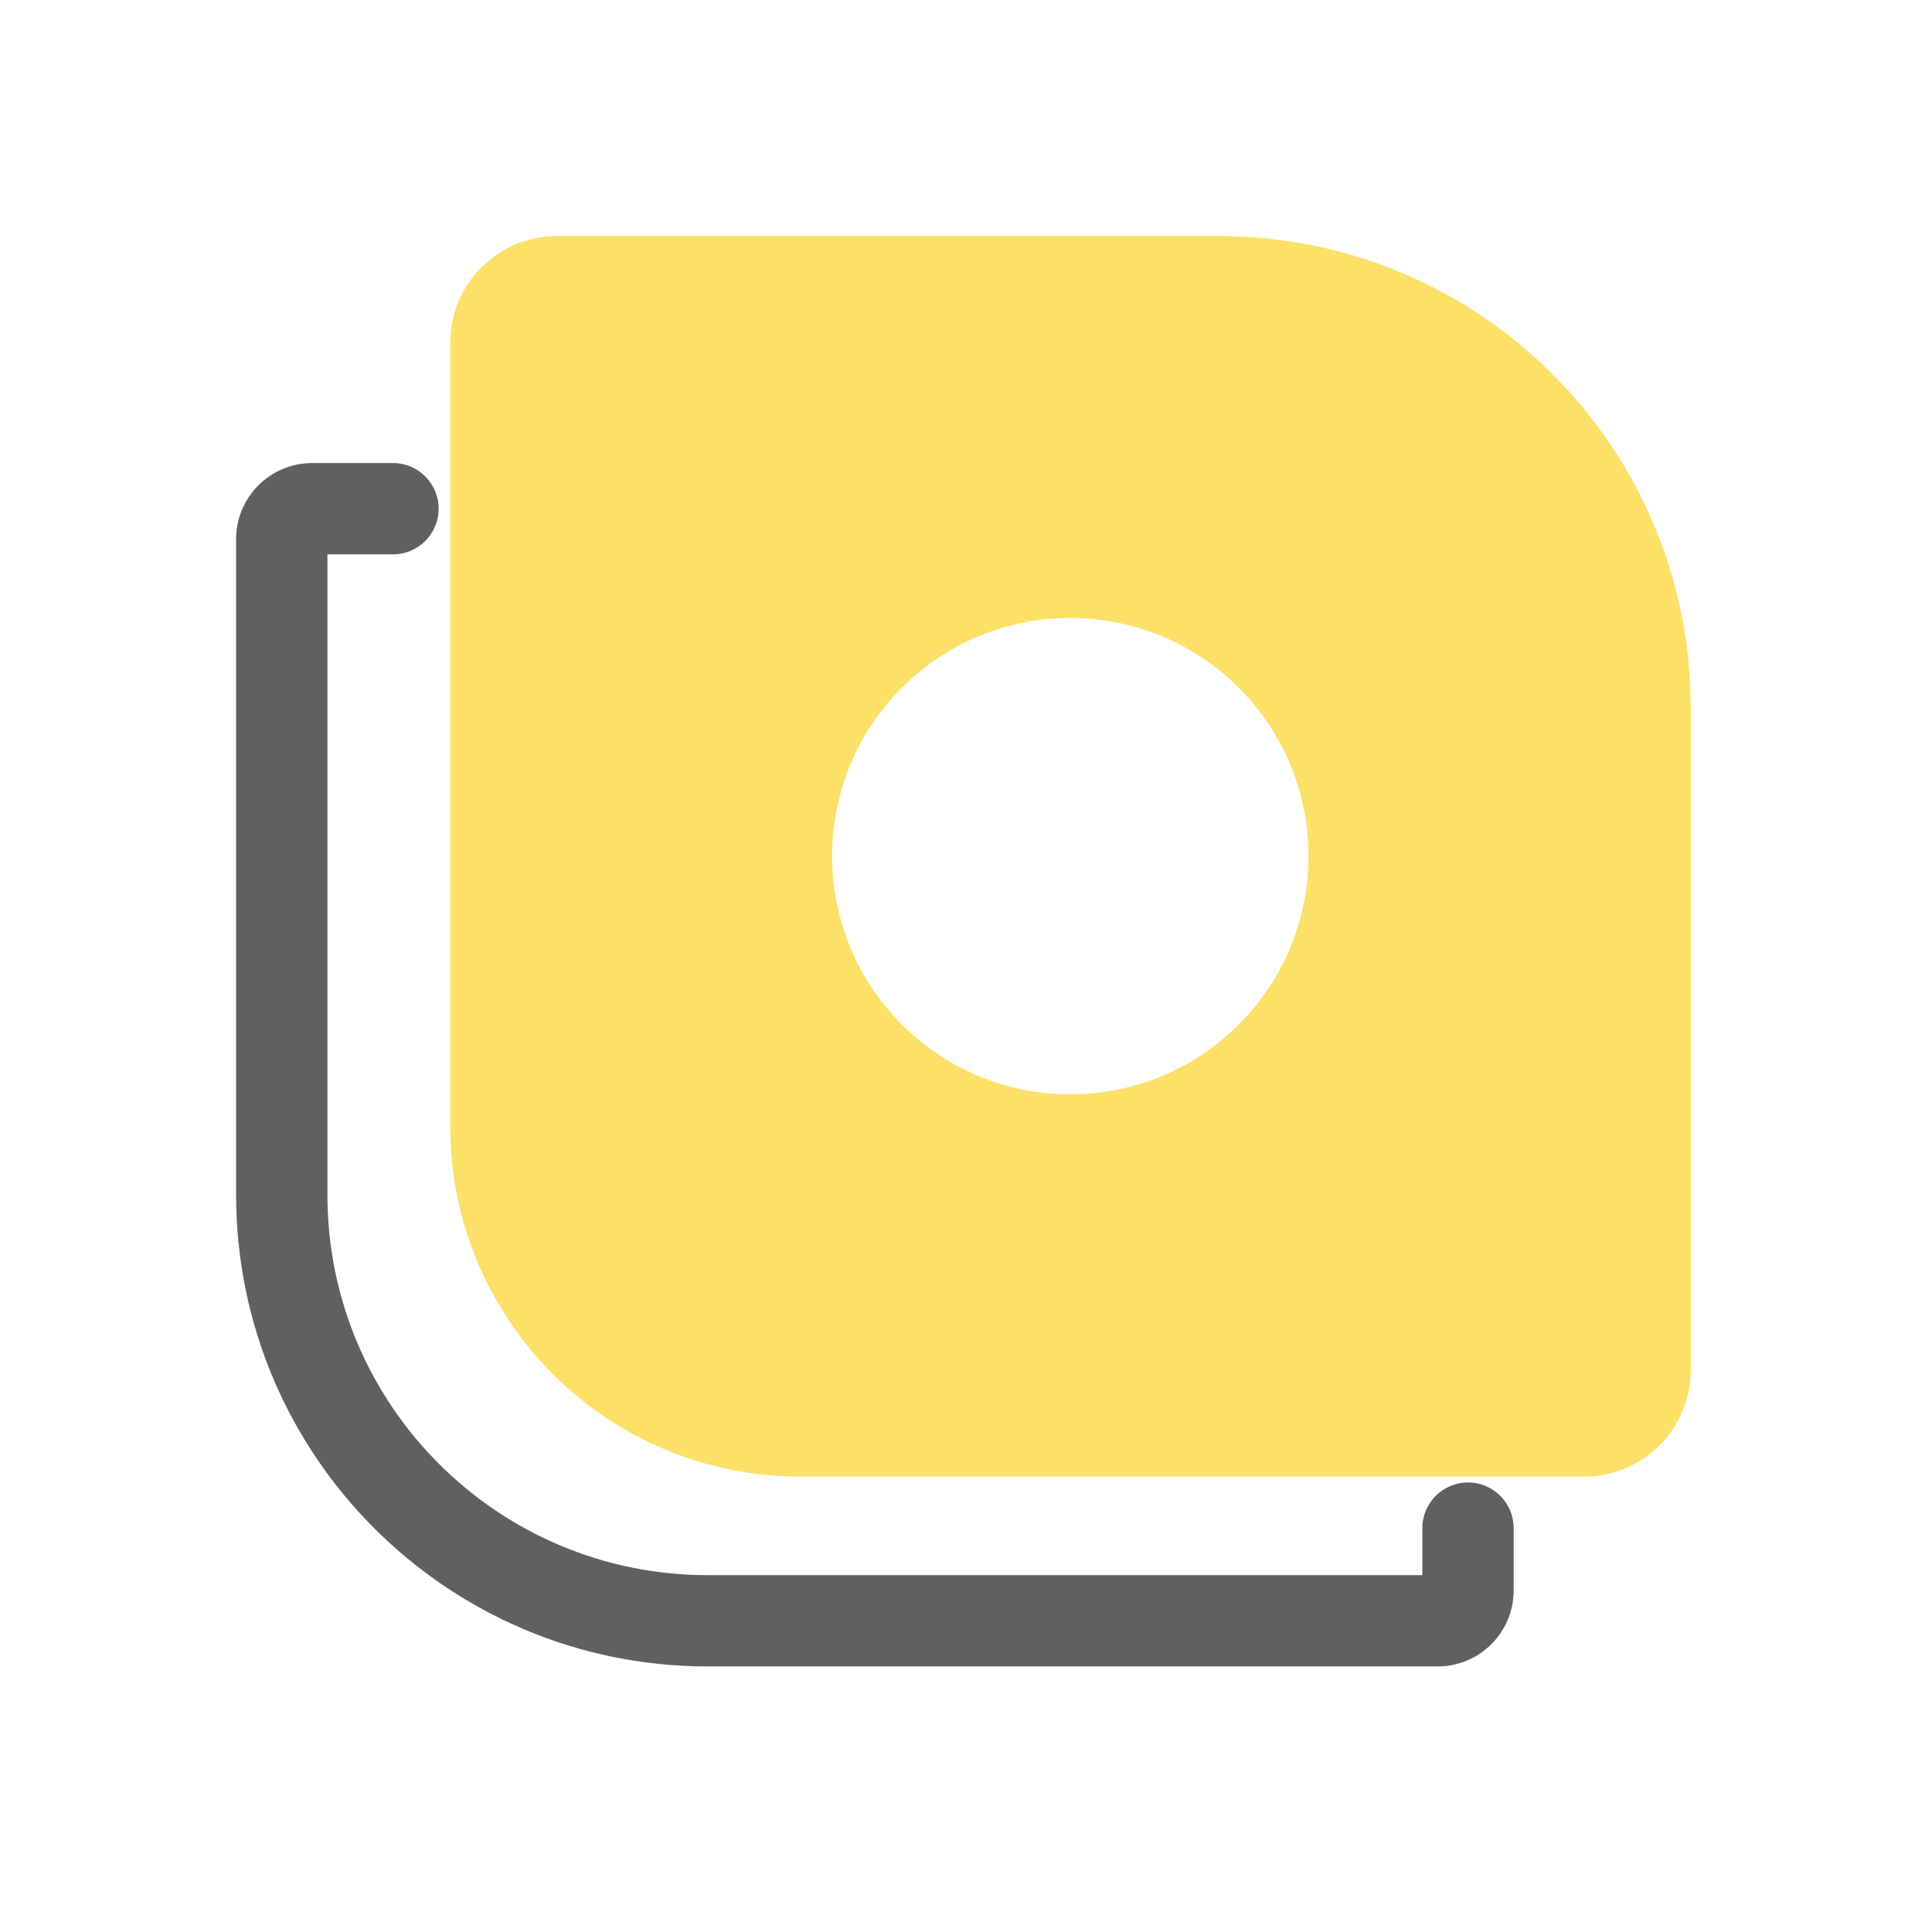
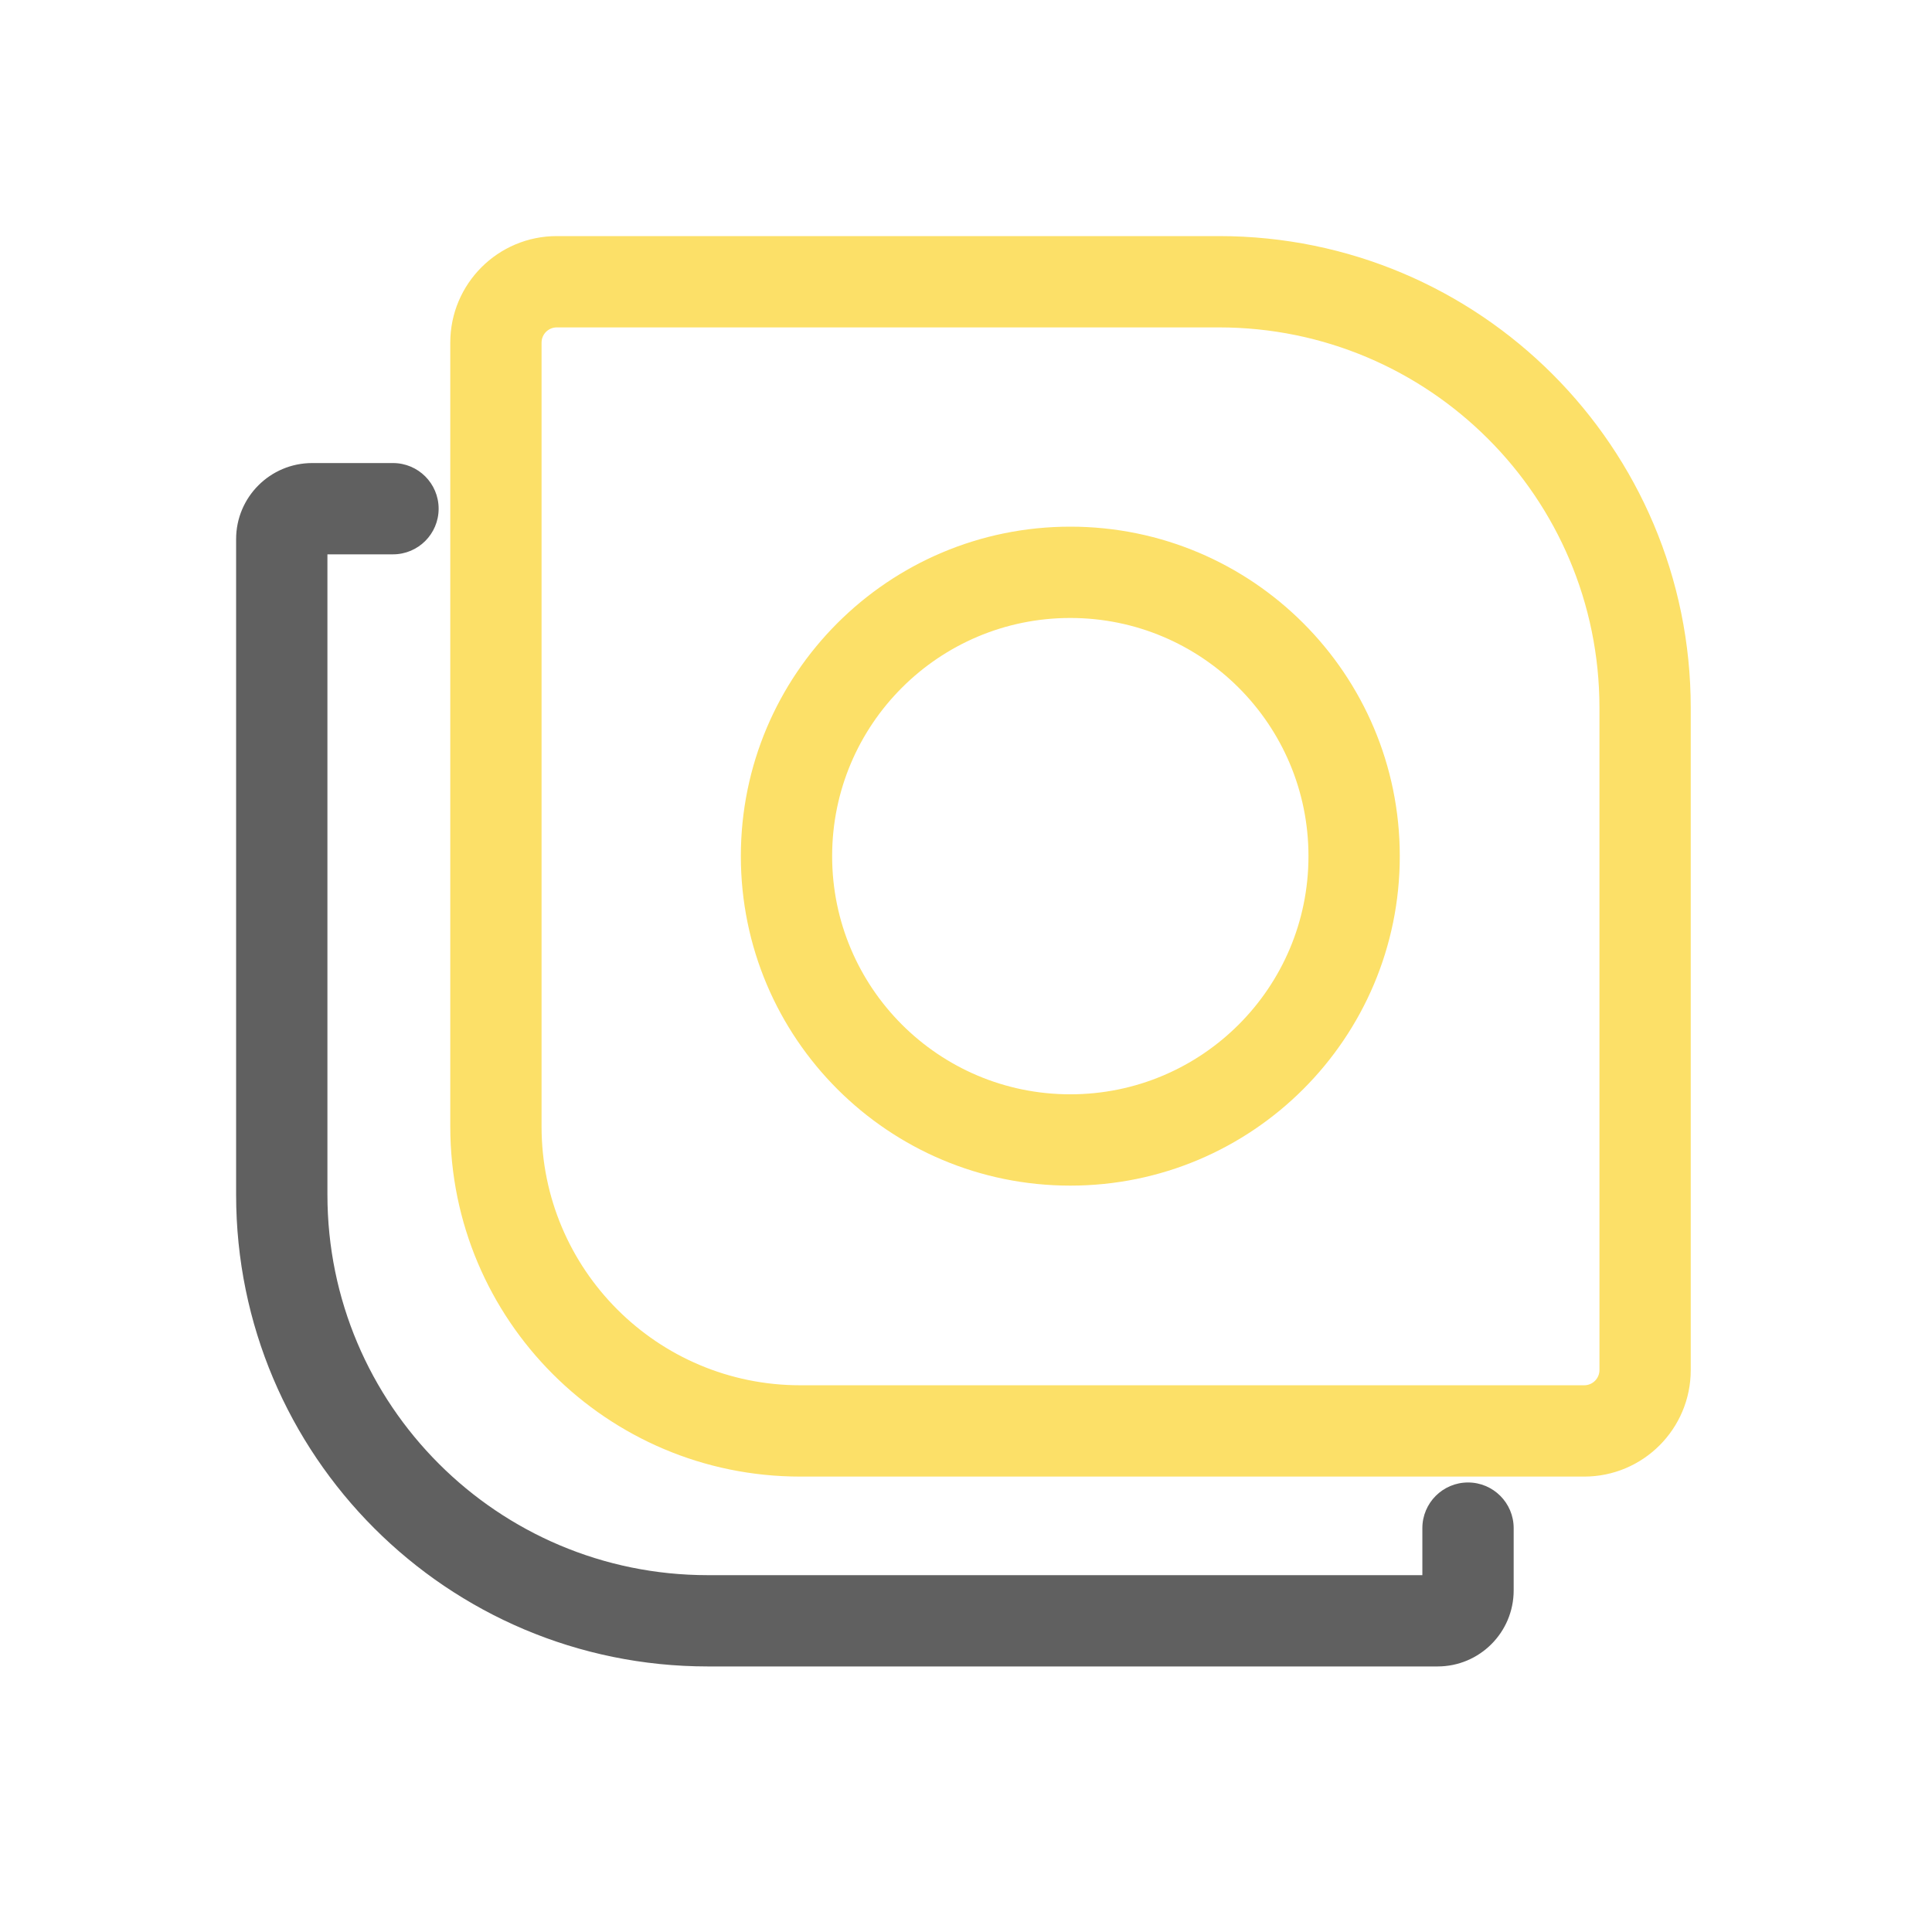
<svg xmlns="http://www.w3.org/2000/svg" width="80" height="80" viewBox="0 0 80 80" fill="none">
  <path d="M16.273 22.954C17.317 22.954 18.163 22.108 18.163 21.064C18.163 20.02 17.317 19.174 16.273 19.174V22.954ZM62.678 63.277C62.678 62.233 61.832 61.386 60.788 61.386C59.744 61.386 58.897 62.233 58.897 63.277H62.678ZM59.527 65.224H29.31V69.004H59.527V65.224ZM13.558 49.472V22.324H9.777V49.472H13.558ZM12.928 22.954H16.273V19.174H12.928V22.954ZM58.897 63.277V65.854H62.678V63.277H58.897ZM29.31 65.224C20.61 65.224 13.558 58.172 13.558 49.472H9.777C9.777 60.259 18.522 69.004 29.31 69.004V65.224ZM59.527 69.004C61.267 69.004 62.678 67.594 62.678 65.854H58.897C58.897 65.506 59.179 65.224 59.527 65.224V69.004ZM13.558 22.324C13.558 22.672 13.276 22.954 12.928 22.954V19.174C11.188 19.174 9.777 20.584 9.777 22.324H13.558Z" fill="#606060" />
-   <path fill-rule="evenodd" clip-rule="evenodd" d="M23.055 11.666C21.663 11.666 20.535 12.794 20.535 14.186V46.649C20.535 53.609 26.177 59.251 33.137 59.251H65.6C66.992 59.251 68.12 58.123 68.12 56.731V29.308C68.12 19.565 60.221 11.666 50.478 11.666H23.055ZM44.319 47.203C50.81 47.203 56.072 41.941 56.072 35.45C56.072 28.96 50.81 23.698 44.319 23.698C37.829 23.698 32.567 28.96 32.567 35.45C32.567 41.941 37.829 47.203 44.319 47.203Z" fill="#FCE068" />
  <path d="M22.425 14.187C22.425 13.839 22.707 13.557 23.055 13.557V9.776C20.619 9.776 18.645 11.751 18.645 14.187H22.425ZM22.425 46.65V14.187H18.645V46.65H22.425ZM33.136 57.361C27.221 57.361 22.425 52.566 22.425 46.65H18.645C18.645 54.654 25.133 61.142 33.136 61.142V57.361ZM65.599 57.361H33.136V61.142H65.599V57.361ZM66.23 56.731C66.23 57.079 65.947 57.361 65.599 57.361V61.142C68.035 61.142 70.01 59.167 70.01 56.731H66.23ZM66.23 29.309V56.731H70.01V29.309H66.23ZM50.477 13.557C59.177 13.557 66.23 20.609 66.23 29.309H70.01C70.01 18.521 61.265 9.776 50.477 9.776V13.557ZM23.055 13.557H50.477V9.776H23.055V13.557ZM54.181 35.451C54.181 40.898 49.766 45.313 44.319 45.313V49.094C51.854 49.094 57.962 42.986 57.962 35.451H54.181ZM44.319 25.589C49.766 25.589 54.181 30.004 54.181 35.451H57.962C57.962 27.916 51.854 21.808 44.319 21.808V25.589ZM34.457 35.451C34.457 30.004 38.872 25.589 44.319 25.589V21.808C36.785 21.808 30.677 27.916 30.677 35.451H34.457ZM44.319 45.313C38.872 45.313 34.457 40.898 34.457 35.451H30.677C30.677 42.986 36.785 49.094 44.319 49.094V45.313Z" fill="#FCE068" />
</svg>